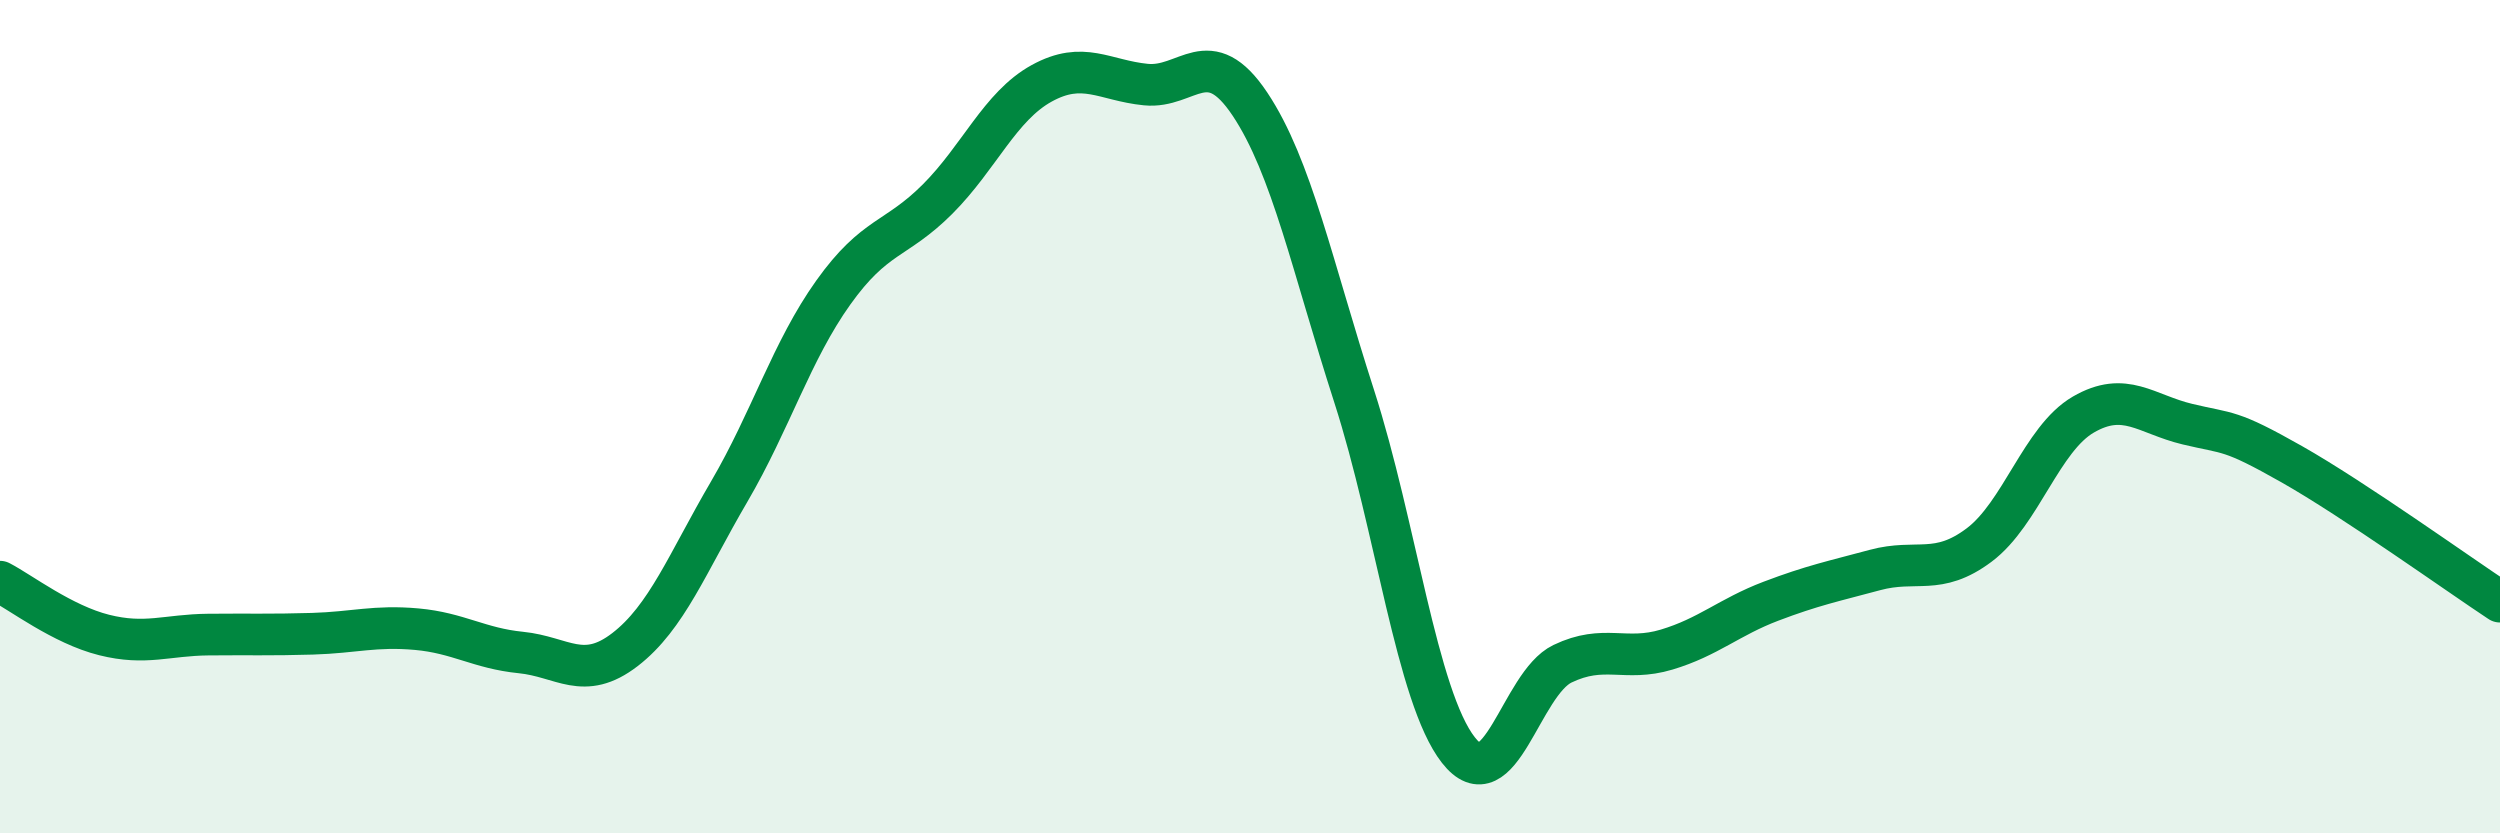
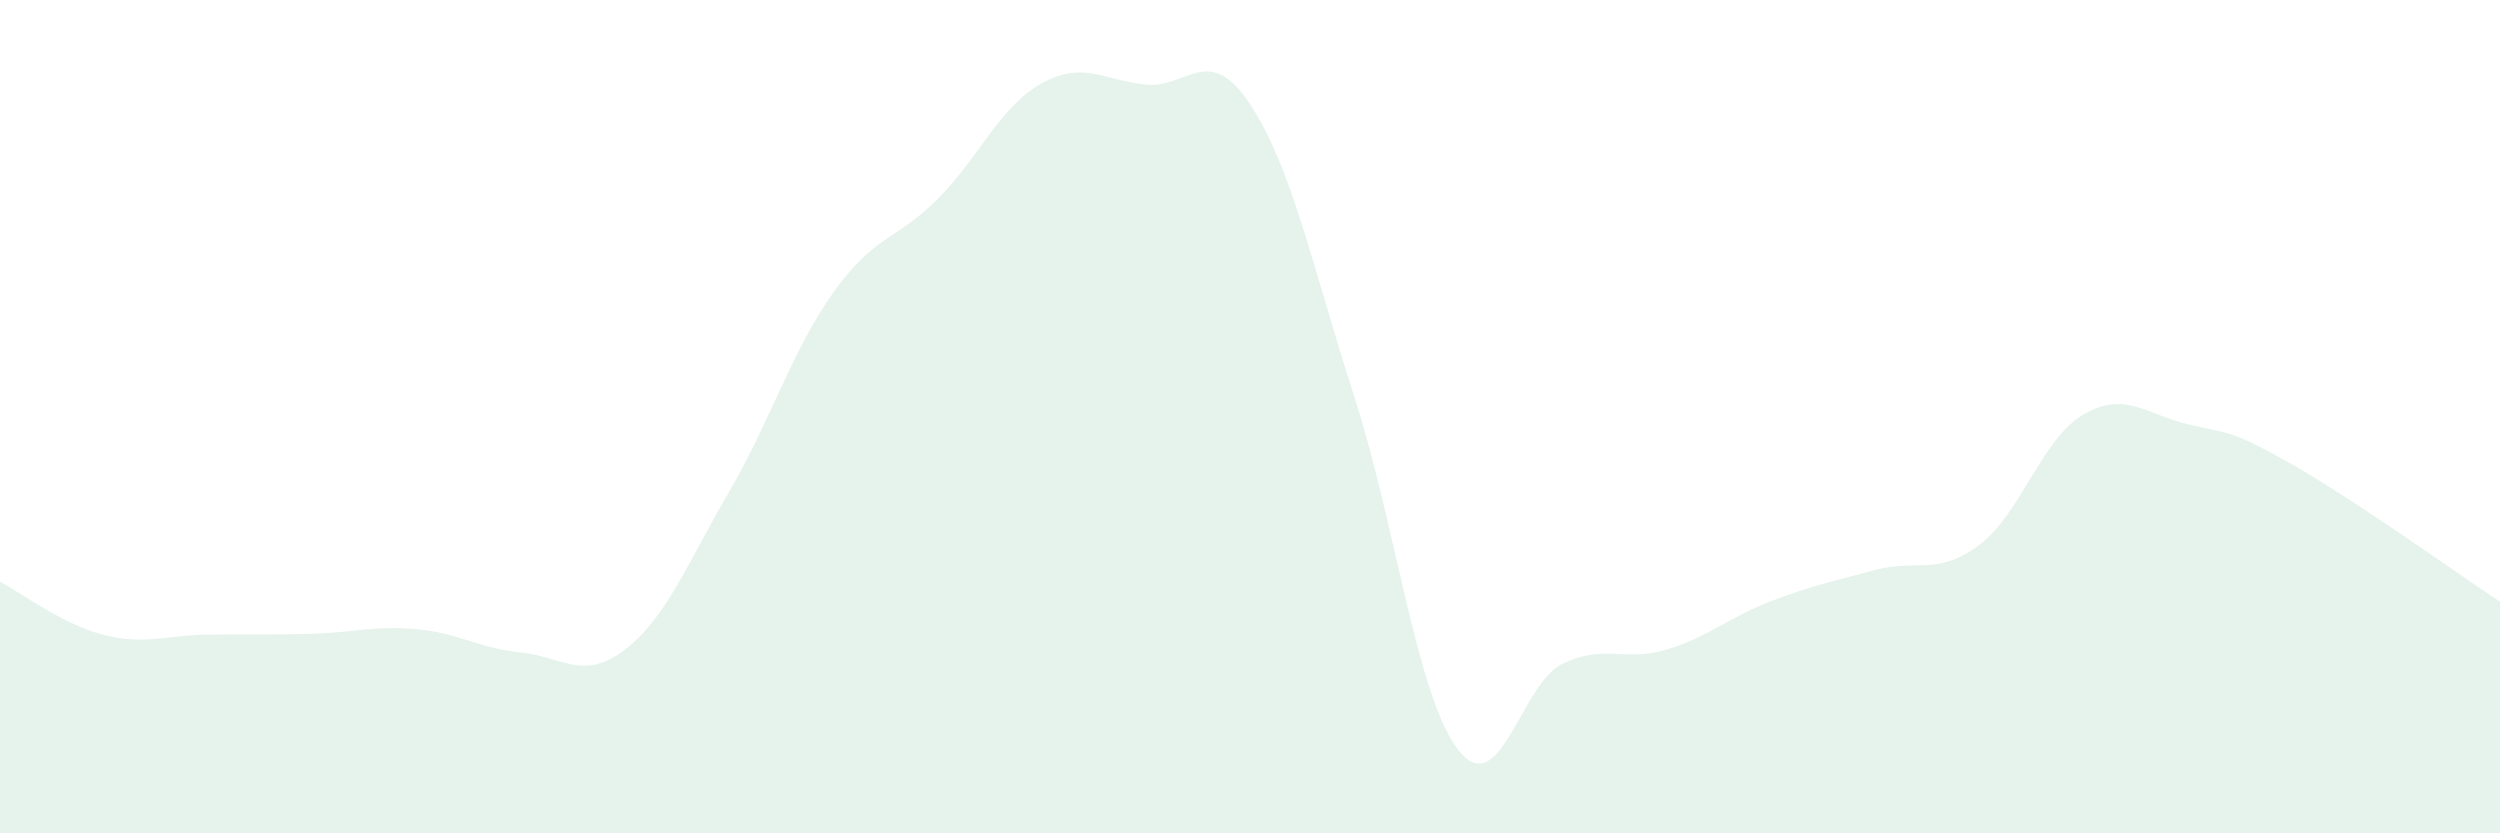
<svg xmlns="http://www.w3.org/2000/svg" width="60" height="20" viewBox="0 0 60 20">
  <path d="M 0,13.96 C 0.5,14.22 1.5,14.99 2.5,15.24 C 3.5,15.49 4,15.24 5,15.23 C 6,15.22 6.5,15.24 7.5,15.21 C 8.5,15.18 9,15.01 10,15.1 C 11,15.19 11.5,15.56 12.5,15.66 C 13.5,15.76 14,16.36 15,15.59 C 16,14.82 16.5,13.51 17.5,11.8 C 18.5,10.09 19,8.42 20,7.02 C 21,5.62 21.5,5.78 22.5,4.78 C 23.5,3.78 24,2.55 25,2 C 26,1.45 26.5,1.93 27.5,2.03 C 28.5,2.13 29,1 30,2.5 C 31,4 31.5,6.41 32.5,9.51 C 33.5,12.61 34,16.72 35,18 C 36,19.28 36.5,16.41 37.5,15.93 C 38.5,15.45 39,15.89 40,15.59 C 41,15.29 41.5,14.81 42.5,14.43 C 43.5,14.05 44,13.95 45,13.68 C 46,13.41 46.5,13.83 47.5,13.08 C 48.5,12.33 49,10.53 50,9.95 C 51,9.37 51.5,9.94 52.5,10.18 C 53.5,10.42 53.5,10.29 55,11.14 C 56.5,11.99 59,13.78 60,14.44L60 20L0 20Z" fill="#008740" opacity="0.1" stroke-linecap="round" stroke-linejoin="round" />
-   <path d="M 0,13.96 C 0.5,14.22 1.5,14.99 2.5,15.24 C 3.5,15.49 4,15.24 5,15.23 C 6,15.22 6.5,15.24 7.5,15.21 C 8.5,15.18 9,15.01 10,15.1 C 11,15.19 11.5,15.56 12.5,15.66 C 13.5,15.76 14,16.36 15,15.59 C 16,14.82 16.5,13.51 17.5,11.8 C 18.5,10.09 19,8.42 20,7.02 C 21,5.62 21.5,5.78 22.5,4.78 C 23.5,3.78 24,2.55 25,2 C 26,1.45 26.5,1.93 27.5,2.03 C 28.5,2.13 29,1 30,2.5 C 31,4 31.5,6.41 32.5,9.51 C 33.5,12.61 34,16.72 35,18 C 36,19.28 36.5,16.41 37.5,15.93 C 38.5,15.45 39,15.89 40,15.59 C 41,15.29 41.5,14.81 42.5,14.43 C 43.5,14.05 44,13.95 45,13.68 C 46,13.41 46.5,13.83 47.5,13.08 C 48.5,12.33 49,10.53 50,9.95 C 51,9.37 51.5,9.94 52.5,10.18 C 53.5,10.42 53.5,10.29 55,11.14 C 56.5,11.99 59,13.78 60,14.44" stroke="#008740" stroke-width="1" fill="none" stroke-linecap="round" stroke-linejoin="round" />
</svg>